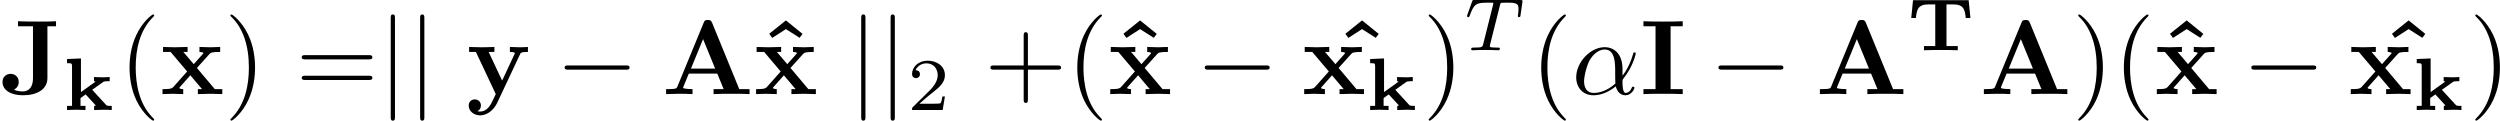
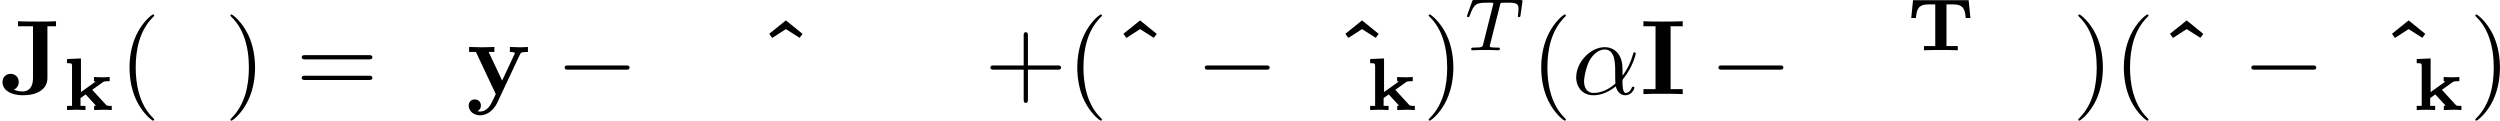
<svg xmlns="http://www.w3.org/2000/svg" xmlns:xlink="http://www.w3.org/1999/xlink" height="14.201pt" version="1.1" viewBox="61.768 53.937 234.53 11.319" width="294.261pt">
  <defs>
    <path d="m5.732 -4.693h-5.216l-0.167 1.667h0.439c0.077 -0.76 0.174 -1.276 1.186 -1.276h0.628v3.912h-1.06v0.391c0.181 -0.014 0.565 -0.021 0.753 -0.021c0.279 0 0.558 -0.007 0.83 -0.007c0.286 0 0.572 0.007 0.858 0.007c0.202 0 0.53 0.007 0.732 0.021v-0.391h-1.06v-3.912h0.621c1.011 0 1.109 0.509 1.186 1.276h0.439l-0.167 -1.667z" id="g0-84" />
    <path d="m1.688 -1.688v-3.152l-1.304 0.056v0.391c0.425 0 0.467 0 0.467 0.286v3.717h-0.467v0.391c0.042 0 0.565 -0.028 0.865 -0.028c0.335 0 0.858 0.028 0.865 0.028v-0.391h-0.467v-0.732l0.481 -0.342l0.879 0.955c0.056 0.063 0.063 0.07 0.063 0.077c0 0.042 -0.091 0.042 -0.146 0.042v0.391c0.3 -0.014 0.607 -0.028 0.907 -0.028c0.251 0 0.495 0.007 0.746 0.028v-0.391c-0.209 0 -0.356 0 -0.418 -0.021c-0.049 -0.007 -0.063 -0.021 -0.146 -0.105l-1.269 -1.381l0.997 -0.711c0.098 -0.07 0.139 -0.098 0.642 -0.098v-0.391c-0.188 0.014 -0.384 0.028 -0.572 0.028c-0.307 0 -0.865 -0.028 -0.9 -0.028v0.391c0.091 0 0.112 0.021 0.139 0.042c-0.014 0.014 -0.063 0.049 -0.084 0.063l-1.276 0.914z" id="g0-107" />
    <path d="m6.565 -2.291c0.169 0 0.349 0 0.349 -0.199s-0.179 -0.199 -0.349 -0.199h-5.39c-0.169 0 -0.349 0 -0.349 0.199s0.179 0.199 0.349 0.199h5.39z" id="g2-0" />
-     <path d="m1.584 -7.113c0 -0.179 0 -0.359 -0.199 -0.359s-0.199 0.179 -0.199 0.359v9.245c0 0.179 0 0.359 0.199 0.359s0.199 -0.179 0.199 -0.359v-9.245z" id="g2-106" />
-     <path d="m4.722 -6.695c-0.11 -0.259 -0.229 -0.259 -0.399 -0.259c-0.279 0 -0.319 0.08 -0.389 0.259l-2.471 5.998c-0.06 0.149 -0.09 0.229 -0.847 0.229h-0.209v0.468c0.379 -0.01 0.857 -0.03 1.166 -0.03c0.389 0 0.946 0 1.315 0.03v-0.468c-0.02 0 -0.887 0 -0.887 -0.13c0 -0.01 0.03 -0.11 0.04 -0.12l0.498 -1.205h2.67l0.598 1.455h-0.946v0.468c0.379 -0.03 1.325 -0.03 1.753 -0.03c0.399 0 1.275 0 1.624 0.03v-0.468h-0.966l-2.55 -6.227zm-0.847 1.534l1.136 2.77h-2.271l1.136 -2.77z" id="g1-65" />
    <path d="m2.879 -6.366h1.136v-0.468c-0.408 0.03 -1.385 0.03 -1.843 0.03s-1.435 0 -1.843 -0.03v0.468h1.136v5.898h-1.136v0.468c0.408 -0.03 1.385 -0.03 1.843 -0.03s1.435 0 1.843 0.03v-0.468h-1.136v-5.898z" id="g1-73" />
    <path d="m4.443 -6.366h0.807v-0.468c-0.349 0.03 -1.196 0.03 -1.584 0.03c-0.528 0 -1.504 0 -1.983 -0.03v0.468h1.405v4.882c0 0.189 0 1.235 -0.986 1.235c-0.169 0 -0.498 -0.03 -0.797 -0.159v-0.01c0 0 0.448 -0.189 0.448 -0.717c0 -0.538 -0.428 -0.767 -0.757 -0.767c-0.369 0 -0.767 0.249 -0.767 0.767c0 0.767 0.787 1.245 1.923 1.245c1.335 0 2.291 -0.568 2.291 -1.604v-4.872z" id="g1-74" />
    <path d="m2.859 -6.914l-1.564 1.255l0.279 0.389l1.285 -0.827l1.285 0.817l0.279 -0.369l-1.564 -1.265z" id="g1-94" />
-     <path d="m3.447 -2.451l1.166 -1.295c0.13 -0.139 0.189 -0.209 1.016 -0.209v-0.468c-0.349 0.02 -0.867 0.03 -0.917 0.03c-0.249 0 -0.747 -0.02 -1.026 -0.03v0.468c0.139 0 0.259 0.02 0.379 0.09c-0.04 0.06 -0.04 0.08 -0.08 0.12l-0.837 0.936l-0.976 -1.146h0.399v-0.468c-0.259 0.01 -0.887 0.03 -1.205 0.03s-0.767 -0.02 -1.096 -0.03v0.468h0.707l1.554 1.833l-1.305 1.465c-0.169 0.189 -0.528 0.189 -1.006 0.189v0.468c0.349 -0.02 0.867 -0.03 0.917 -0.03c0.249 0 0.827 0.02 1.026 0.03v-0.468c-0.179 0 -0.369 -0.05 -0.369 -0.11c0 -0.01 0 -0.02 0.07 -0.1l0.966 -1.086l1.096 1.295h-0.389v0.468c0.259 -0.01 0.867 -0.03 1.196 -0.03c0.319 0 0.767 0.02 1.096 0.03v-0.468h-0.707l-1.674 -1.983z" id="g1-120" />
    <path d="m5.041 -3.746c0.07 -0.139 0.1 -0.209 0.737 -0.209v-0.468c-0.239 0.02 -0.538 0.03 -0.787 0.03s-0.697 -0.02 -0.907 -0.03v0.468c0.02 0 0.468 0 0.468 0.12c0 0.01 -0.04 0.11 -0.05 0.12l-1.146 2.451l-1.265 -2.69h0.538v-0.468c-0.329 0.02 -1.225 0.03 -1.235 0.03c-0.279 0 -0.727 -0.02 -1.136 -0.03v0.468h0.638l1.863 3.955l-0.229 0.478c-0.219 0.478 -0.538 1.156 -1.245 1.156c-0.139 0 -0.159 -0.01 -0.239 -0.04c0.09 -0.04 0.319 -0.179 0.319 -0.528c0 -0.329 -0.239 -0.568 -0.578 -0.568c-0.279 0 -0.568 0.189 -0.568 0.578c0 0.508 0.468 0.917 1.066 0.917c0.767 0 1.345 -0.618 1.614 -1.186l2.142 -4.553z" id="g1-121" />
    <path d="m3.389 -4.219c0.049 -0.202 0.063 -0.223 0.216 -0.237c0.035 -0.007 0.279 -0.007 0.418 -0.007c0.425 0 0.607 0 0.781 0.056c0.314 0.098 0.328 0.3 0.328 0.551c0 0.112 0 0.202 -0.049 0.565l-0.014 0.077c0 0.07 0.049 0.105 0.119 0.105c0.105 0 0.119 -0.063 0.133 -0.174l0.188 -1.332c0 -0.098 -0.084 -0.098 -0.209 -0.098h-4.289c-0.174 0 -0.188 0 -0.237 0.146l-0.439 1.234c-0.007 0.028 -0.035 0.091 -0.035 0.126c0 0.028 0.014 0.098 0.119 0.098c0.091 0 0.105 -0.035 0.146 -0.167c0.404 -1.116 0.635 -1.186 1.695 -1.186h0.293c0.209 0 0.216 0.007 0.216 0.07c0 0.007 0 0.042 -0.028 0.146l-0.921 3.668c-0.063 0.258 -0.084 0.328 -0.816 0.328c-0.251 0 -0.314 0 -0.314 0.153c0 0.021 0.014 0.098 0.119 0.098c0.195 0 0.404 -0.021 0.6 -0.021s0.404 -0.007 0.6 -0.007s0.432 0 0.628 0.007c0.188 0.007 0.398 0.021 0.586 0.021c0.056 0 0.16 0 0.16 -0.153c0 -0.098 -0.07 -0.098 -0.286 -0.098c-0.133 0 -0.272 -0.007 -0.404 -0.014c-0.237 -0.021 -0.251 -0.049 -0.251 -0.133c0 -0.049 0 -0.063 0.028 -0.16l0.921 -3.661z" id="g4-84" />
    <path d="m4.752 -2.351c0 -1.564 -0.927 -2.052 -1.664 -2.052c-1.365 0 -2.68 1.425 -2.68 2.829c0 0.927 0.598 1.684 1.614 1.684c0.628 0 1.345 -0.229 2.102 -0.837c0.13 0.528 0.458 0.837 0.907 0.837c0.528 0 0.837 -0.548 0.837 -0.707c0 -0.07 -0.06 -0.1 -0.12 -0.1c-0.07 0 -0.1 0.03 -0.13 0.1c-0.179 0.488 -0.538 0.488 -0.558 0.488c-0.309 0 -0.309 -0.777 -0.309 -1.016c0 -0.209 0 -0.229 0.1 -0.349c0.936 -1.176 1.146 -2.331 1.146 -2.341c0 -0.02 -0.01 -0.1 -0.12 -0.1c-0.1 0 -0.1 0.03 -0.149 0.209c-0.179 0.628 -0.508 1.385 -0.976 1.973v-0.618zm-0.667 1.365c-0.877 0.767 -1.644 0.877 -2.042 0.877c-0.598 0 -0.897 -0.448 -0.897 -1.086c0 -0.488 0.259 -1.564 0.578 -2.072c0.468 -0.727 1.006 -0.917 1.355 -0.917c0.986 0 0.986 1.305 0.986 2.082c0 0.369 0 0.946 0.02 1.116z" id="g3-11" />
    <path d="m3.298 2.391c0 -0.03 0 -0.05 -0.169 -0.219c-1.245 -1.255 -1.564 -3.138 -1.564 -4.663c0 -1.734 0.379 -3.467 1.604 -4.712c0.13 -0.12 0.13 -0.139 0.13 -0.169c0 -0.07 -0.04 -0.1 -0.1 -0.1c-0.1 0 -0.996 0.677 -1.584 1.943c-0.508 1.096 -0.628 2.202 -0.628 3.039c0 0.777 0.11 1.983 0.658 3.108c0.598 1.225 1.455 1.873 1.554 1.873c0.06 0 0.1 -0.03 0.1 -0.1z" id="g5-40" />
    <path d="m2.879 -2.491c0 -0.777 -0.11 -1.983 -0.658 -3.108c-0.598 -1.225 -1.455 -1.873 -1.554 -1.873c-0.06 0 -0.1 0.04 -0.1 0.1c0 0.03 0 0.05 0.189 0.229c0.976 0.986 1.544 2.57 1.544 4.653c0 1.704 -0.369 3.457 -1.604 4.712c-0.13 0.12 -0.13 0.139 -0.13 0.169c0 0.06 0.04 0.1 0.1 0.1c0.1 0 0.996 -0.677 1.584 -1.943c0.508 -1.096 0.628 -2.202 0.628 -3.039z" id="g5-41" />
    <path d="m4.075 -2.291h2.78c0.139 0 0.329 0 0.329 -0.199s-0.189 -0.199 -0.329 -0.199h-2.78v-2.79c0 -0.139 0 -0.329 -0.199 -0.329s-0.199 0.189 -0.199 0.329v2.79h-2.79c-0.139 0 -0.329 0 -0.329 0.199s0.189 0.199 0.329 0.199h2.79v2.79c0 0.139 0 0.329 0.199 0.329s0.199 -0.189 0.199 -0.329v-2.79z" id="g5-43" />
    <path d="m6.844 -3.258c0.149 0 0.339 0 0.339 -0.199s-0.189 -0.199 -0.329 -0.199h-5.968c-0.139 0 -0.329 0 -0.329 0.199s0.189 0.199 0.339 0.199h5.948zm0.01 1.933c0.139 0 0.329 0 0.329 -0.199s-0.189 -0.199 -0.339 -0.199h-5.948c-0.149 0 -0.339 0 -0.339 0.199s0.189 0.199 0.329 0.199h5.968z" id="g5-61" />
-     <path d="m3.522 -1.269h-0.237c-0.021 0.153 -0.091 0.565 -0.181 0.635c-0.056 0.042 -0.593 0.042 -0.69 0.042h-1.283c0.732 -0.649 0.976 -0.844 1.395 -1.172c0.516 -0.411 0.997 -0.844 0.997 -1.506c0 -0.844 -0.739 -1.36 -1.632 -1.36c-0.865 0 -1.451 0.607 -1.451 1.248c0 0.356 0.3 0.391 0.37 0.391c0.167 0 0.37 -0.119 0.37 -0.37c0 -0.126 -0.049 -0.37 -0.411 -0.37c0.216 -0.495 0.69 -0.649 1.018 -0.649c0.697 0 1.06 0.544 1.06 1.109c0 0.607 -0.432 1.088 -0.656 1.339l-1.681 1.66c-0.07 0.063 -0.07 0.077 -0.07 0.272h2.873l0.209 -1.269z" id="g6-50" />
  </defs>
  <g id="page1">
    <use x="61.768" xlink:href="#g1-74" y="62.765" />
    <use x="67.668" xlink:href="#g0-107" y="64.259" />
    <use x="72.928" xlink:href="#g5-40" y="62.765" />
    <use x="76.788" xlink:href="#g1-120" y="62.765" />
    <use x="82.812" xlink:href="#g5-41" y="62.765" />
    <use x="89.513" xlink:href="#g5-61" y="62.765" />
    <use x="97.233" xlink:href="#g2-106" y="62.765" />
    <use x="99.99" xlink:href="#g2-106" y="62.765" />
    <use x="105.514" xlink:href="#g1-121" y="62.765" />
    <use x="113.911" xlink:href="#g2-0" y="62.765" />
    <use x="123.845" xlink:href="#g1-65" y="62.765" />
    <use x="132.634" xlink:href="#g1-94" y="62.765" />
    <use x="132.474" xlink:href="#g1-120" y="62.765" />
    <use x="141.372" xlink:href="#g2-106" y="62.765" />
    <use x="144.129" xlink:href="#g2-106" y="62.765" />
    <use x="146.887" xlink:href="#g6-50" y="64.259" />
    <use x="154.123" xlink:href="#g5-43" y="62.765" />
    <use x="161.843" xlink:href="#g5-40" y="62.765" />
    <use x="165.862" xlink:href="#g1-94" y="62.765" />
    <use x="165.703" xlink:href="#g1-120" y="62.765" />
    <use x="173.964" xlink:href="#g2-0" y="62.765" />
    <use x="186.686" xlink:href="#g1-94" y="62.765" />
    <use x="183.897" xlink:href="#g1-120" y="62.765" />
    <use x="189.921" xlink:href="#g0-107" y="64.259" />
    <use x="195.232" xlink:href="#g5-41" y="62.765" />
    <use x="199.092" xlink:href="#g4-84" y="58.651" />
    <use x="205.368" xlink:href="#g5-40" y="62.765" />
    <use x="209.228" xlink:href="#g3-11" y="62.765" />
    <use x="215.614" xlink:href="#g1-73" y="62.765" />
    <use x="222.157" xlink:href="#g2-0" y="62.765" />
    <use x="232.091" xlink:href="#g1-65" y="62.765" />
    <use x="240.72" xlink:href="#g0-84" y="58.651" />
    <use x="247.475" xlink:href="#g1-65" y="62.765" />
    <use x="256.17" xlink:href="#g5-41" y="62.765" />
    <use x="260.029" xlink:href="#g5-40" y="62.765" />
    <use x="264.049" xlink:href="#g1-94" y="62.765" />
    <use x="263.889" xlink:href="#g1-120" y="62.765" />
    <use x="272.15" xlink:href="#g2-0" y="62.765" />
    <use x="284.873" xlink:href="#g1-94" y="62.765" />
    <use x="282.084" xlink:href="#g1-120" y="62.765" />
    <use x="288.108" xlink:href="#g0-107" y="64.259" />
    <use x="293.419" xlink:href="#g5-41" y="62.765" />
  </g>
</svg>